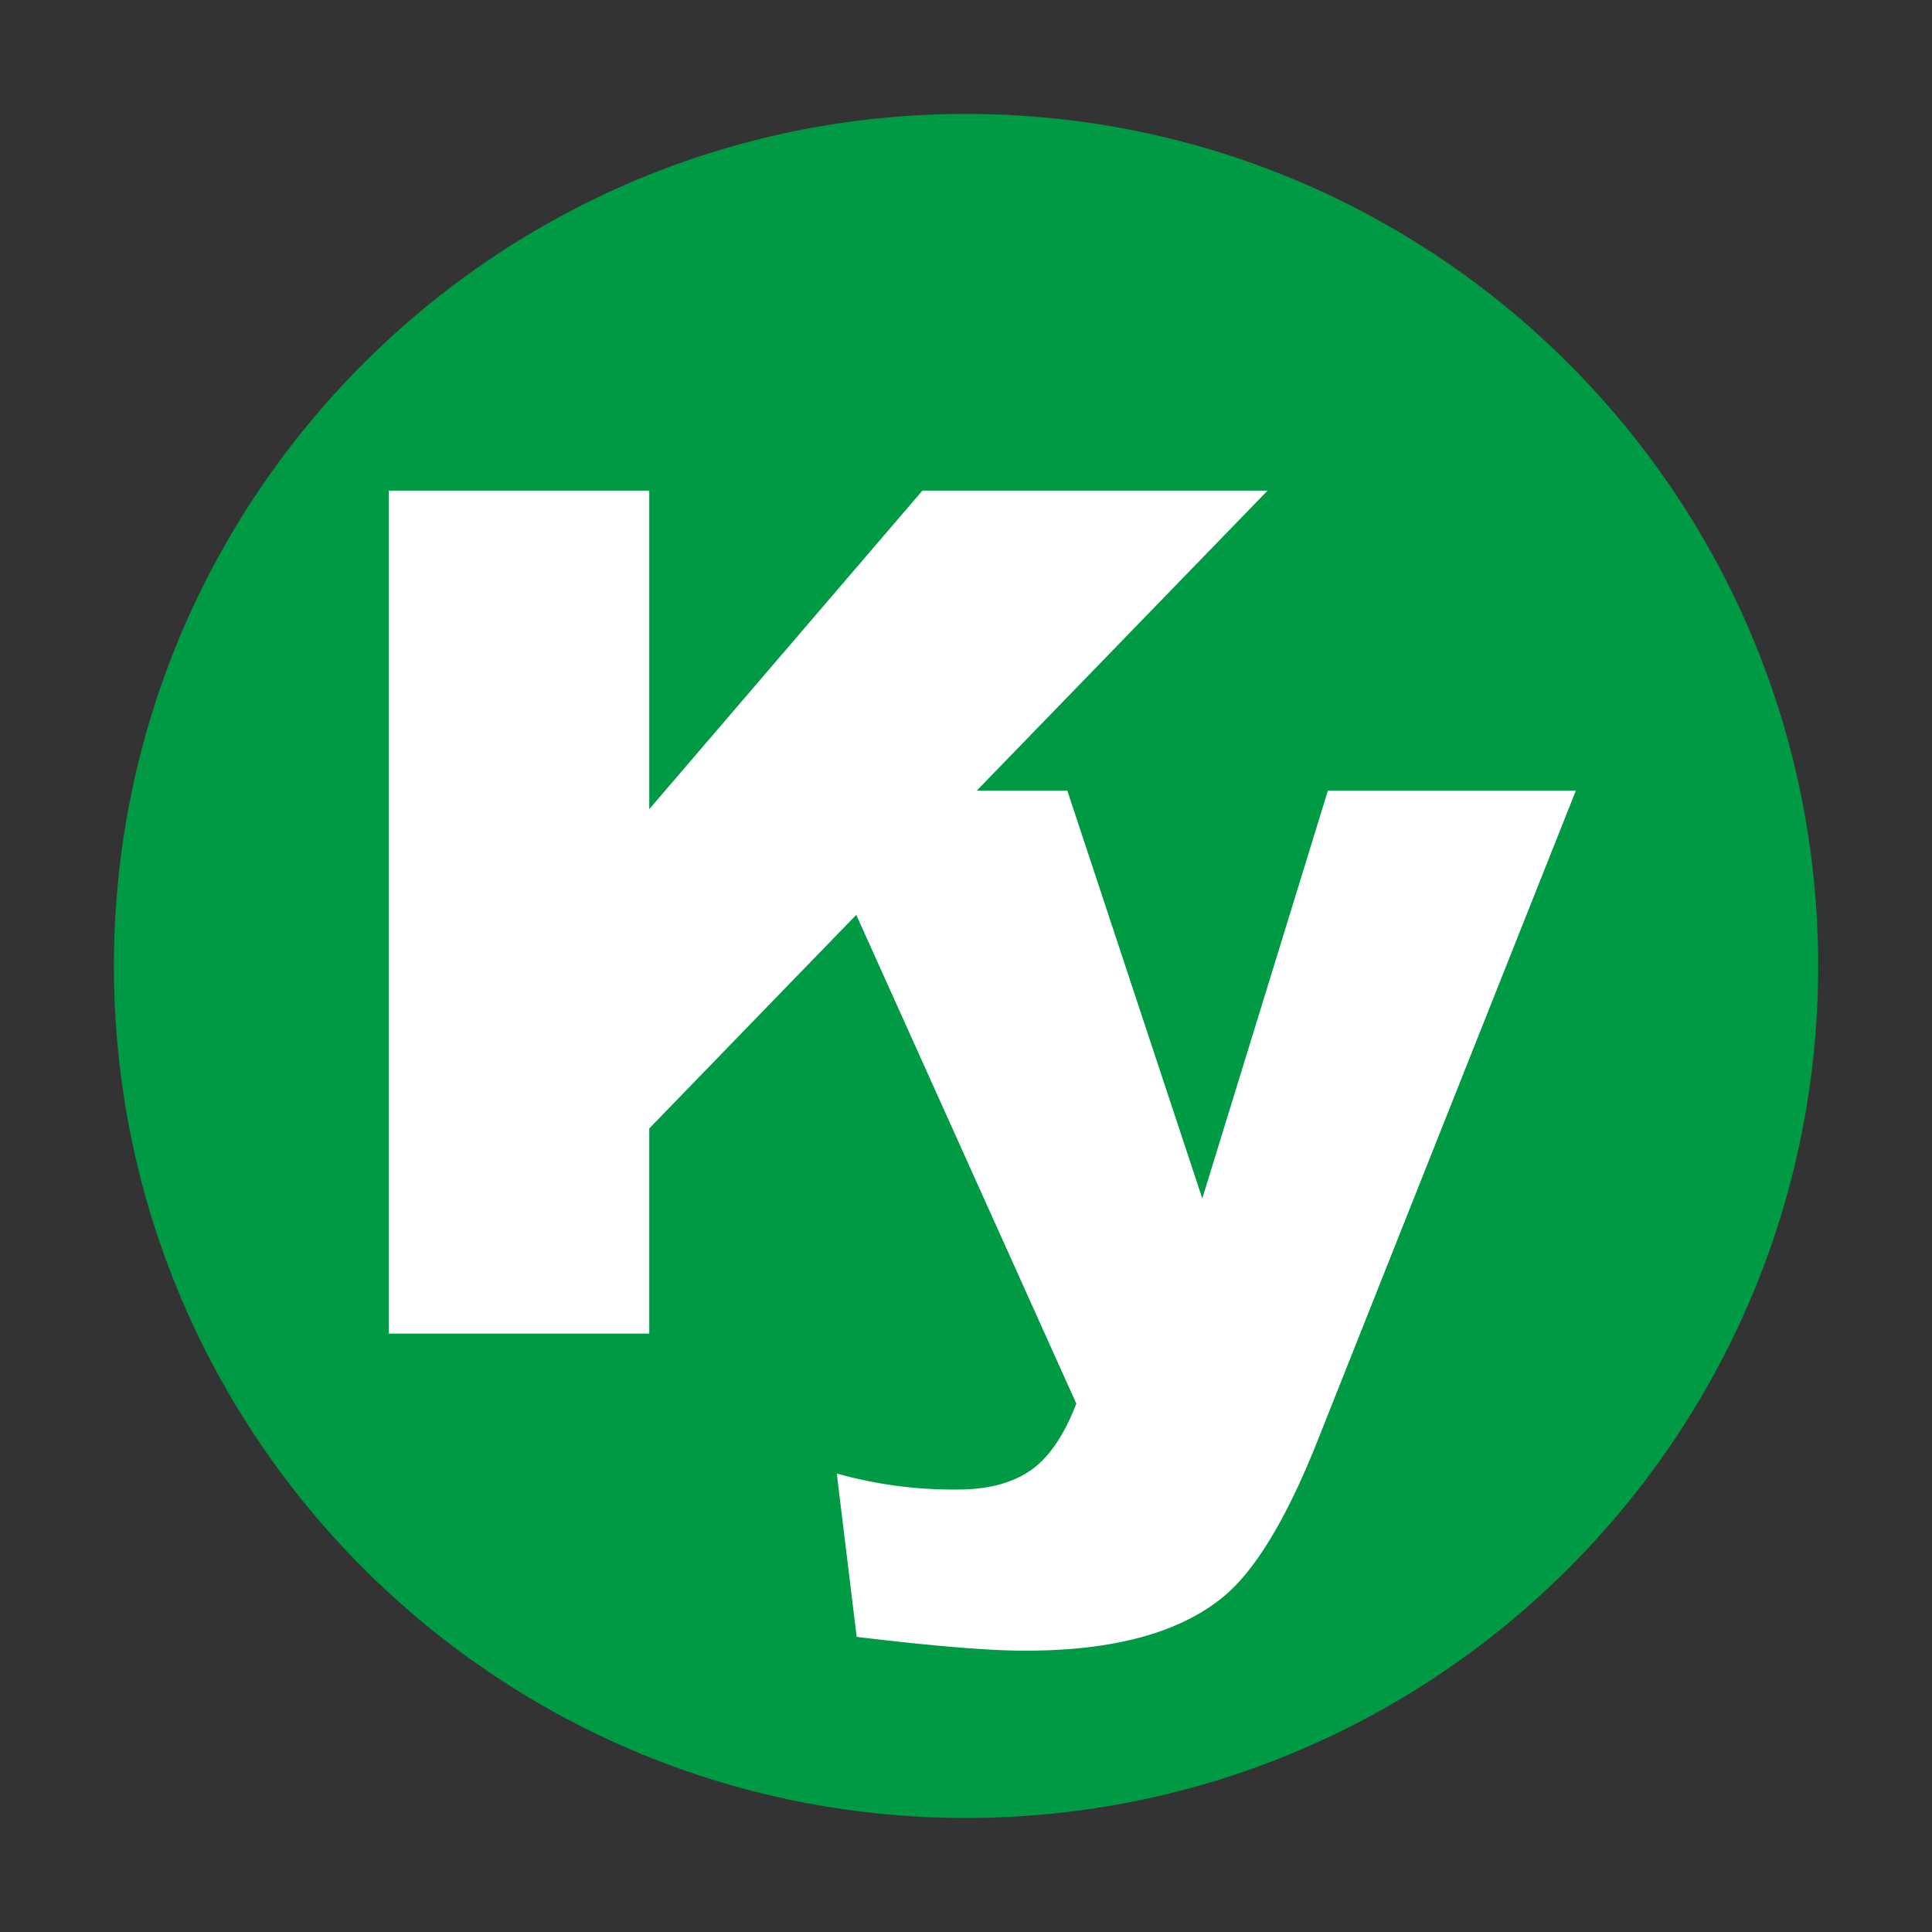
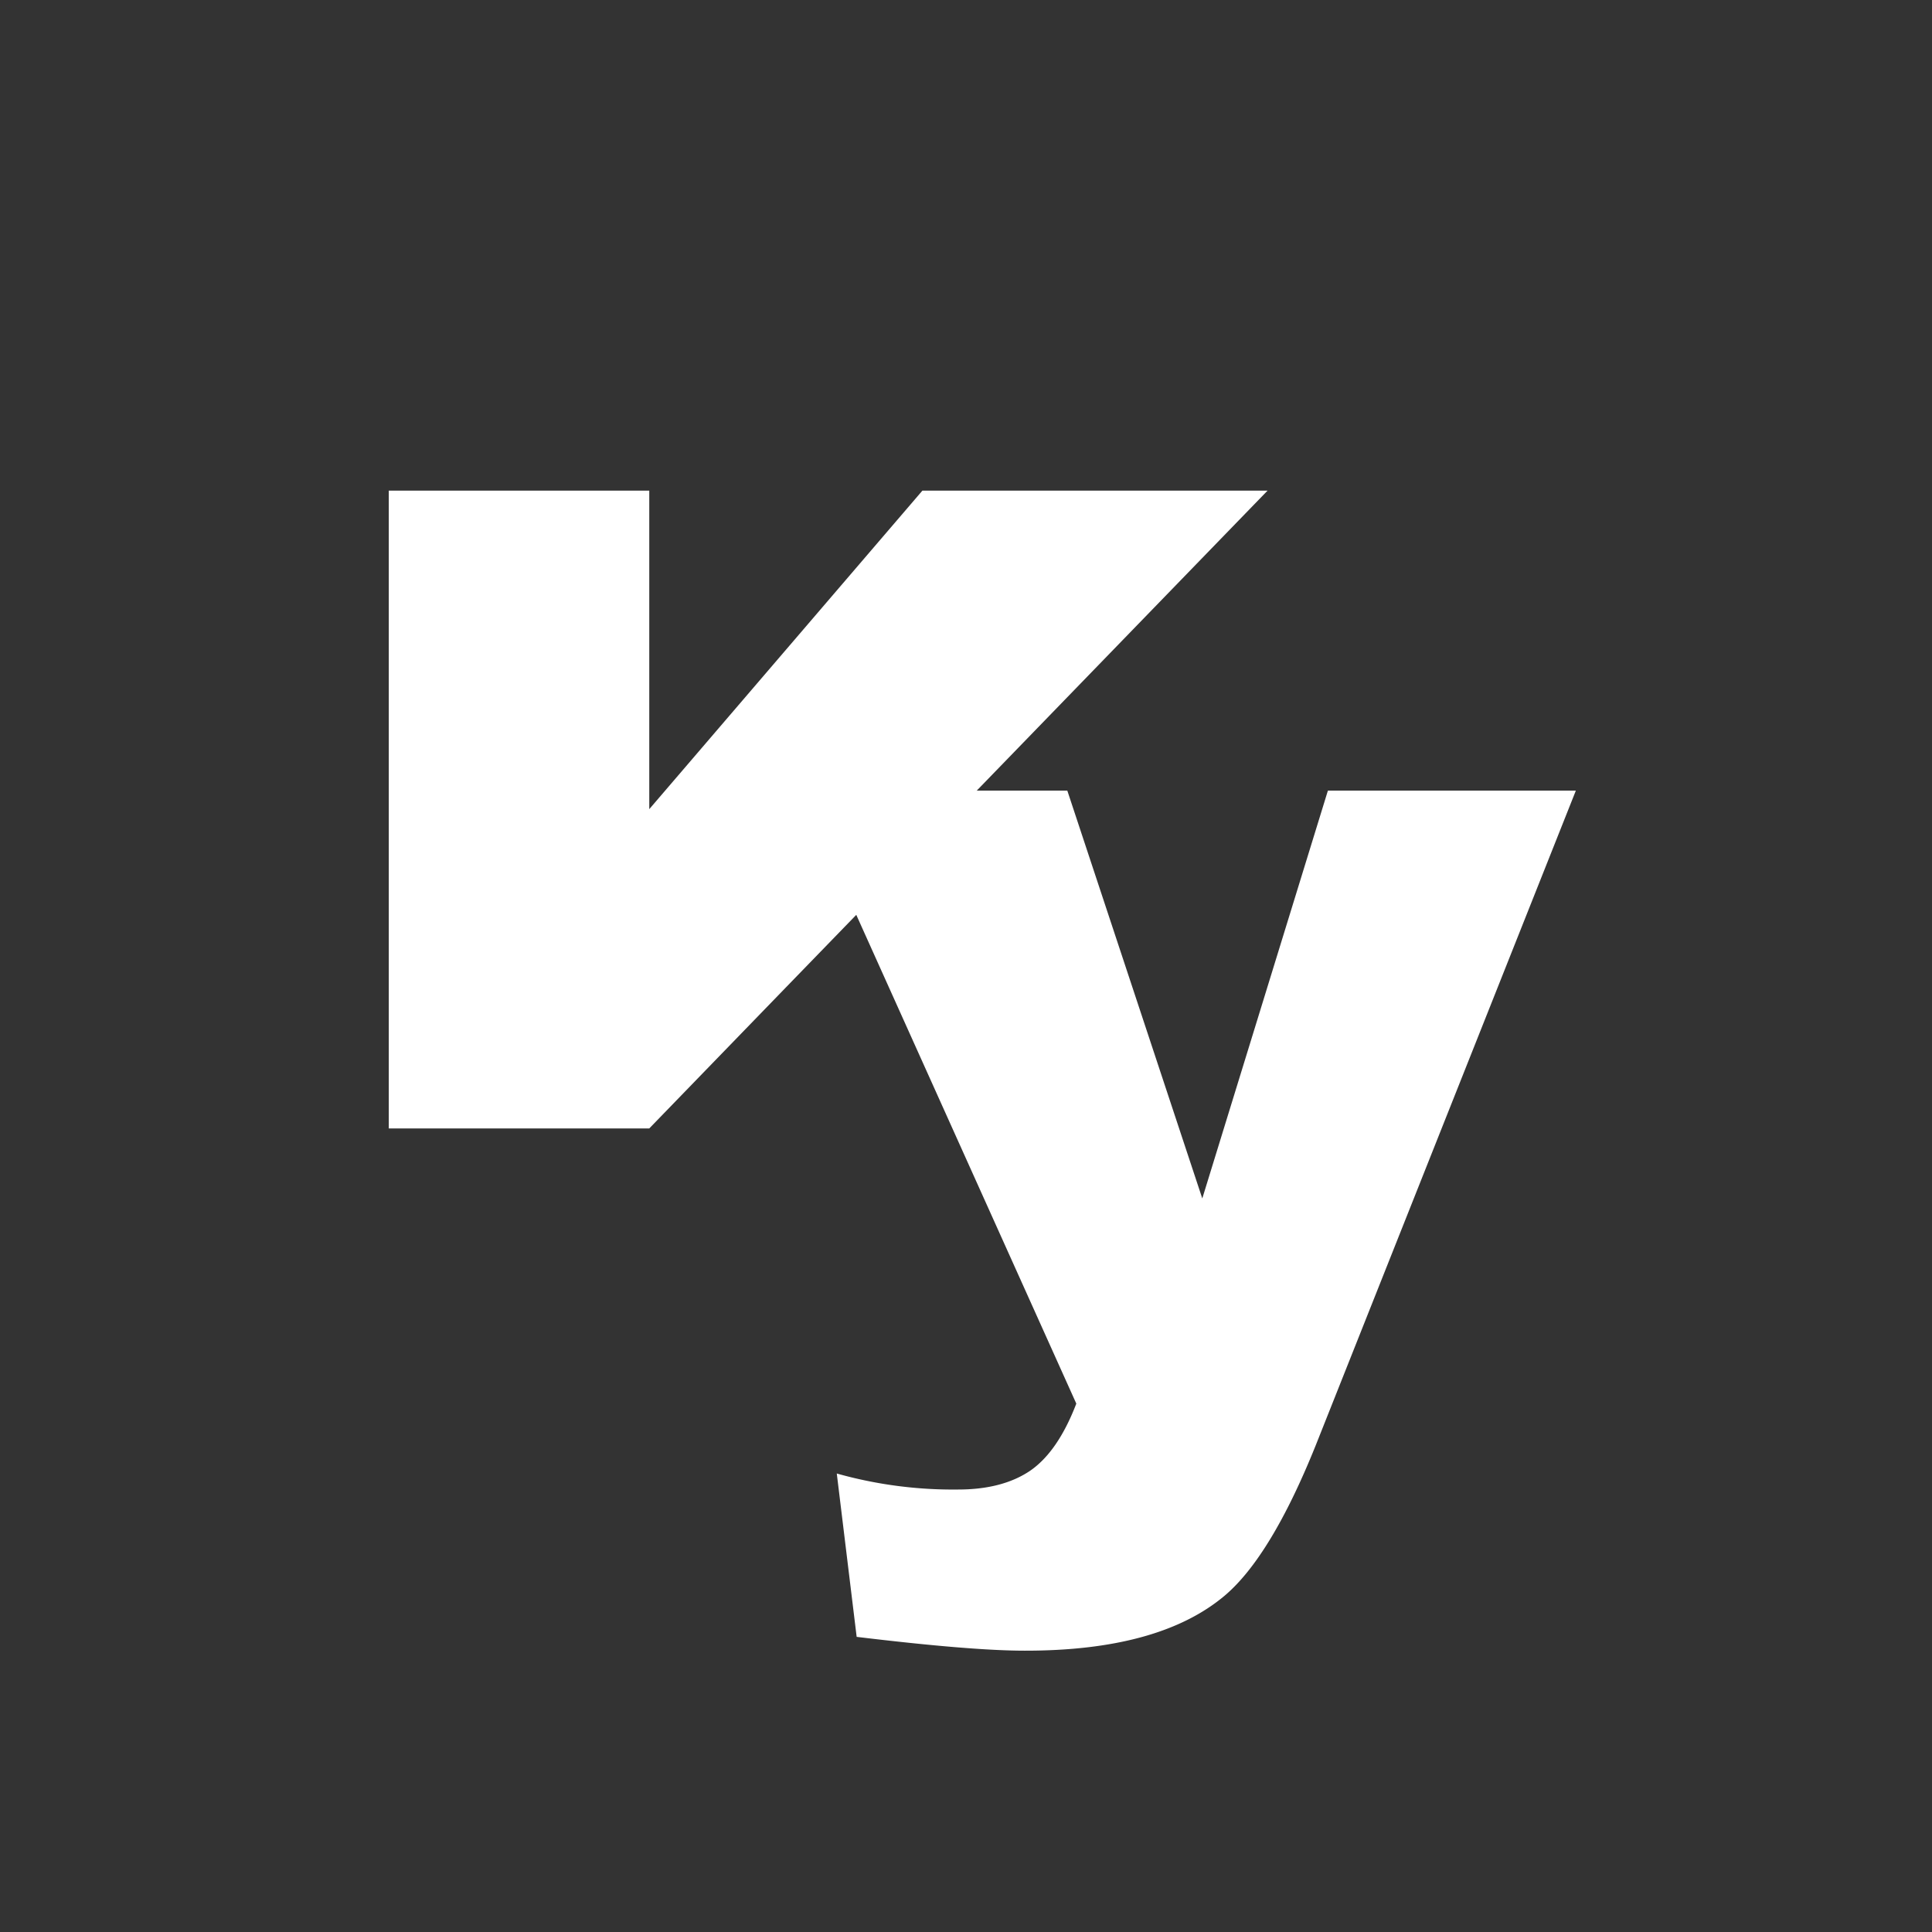
<svg xmlns="http://www.w3.org/2000/svg" id="圖層_1" data-name="圖層 1" viewBox="0 0 458.514 458.516" style="zoom: 1;">
  <rect x="0" y="0" width="458.514" height="458.516" fill="#333333" stroke="none" />
  <defs>
    <style>.cls-1{fill:#fff;}.cls-2{fill:#094;}</style>
  </defs>
  <title>ky_logo</title>
-   <path class="cls-2" d="M431.5,229.246 c0,111.68 -90.6,202.209 -202.279,202.209 c-111.658,0 -202.186,-90.529 -202.186,-202.209 S117.561,27.038 229.221,27.038 C340.901,27.038 431.5,117.566 431.5,229.246  Z " />
-   <path class="cls-1" d="M92.267,116.441h61.821v75.592l64.819-75.592h81.916l-72.727,75.021-41.906,43.213-32.103,33.133v48.69H92.267Z" />
+   <path class="cls-1" d="M92.267,116.441h61.821v75.592l64.819-75.592h81.916l-72.727,75.021-41.906,43.213-32.103,33.133H92.267Z" />
  <path class="cls-1" d="M189.946,187.639h63.356l32.033,96.784,29.809-96.784h58.845L312.212,343.125c-7.079,17.574-14.299,29.423-21.561,35.562q-15.535,13.094-47.429,13.062c-8.572,0-21.906-1.103-39.915-3.278l-4.718-38.77a101.677,101.677,0,0,0,28.799,3.801q10.479,0,17.071-4.442c4.375-3.001,8.042-8.296,10.977-15.945Z" />
</svg>